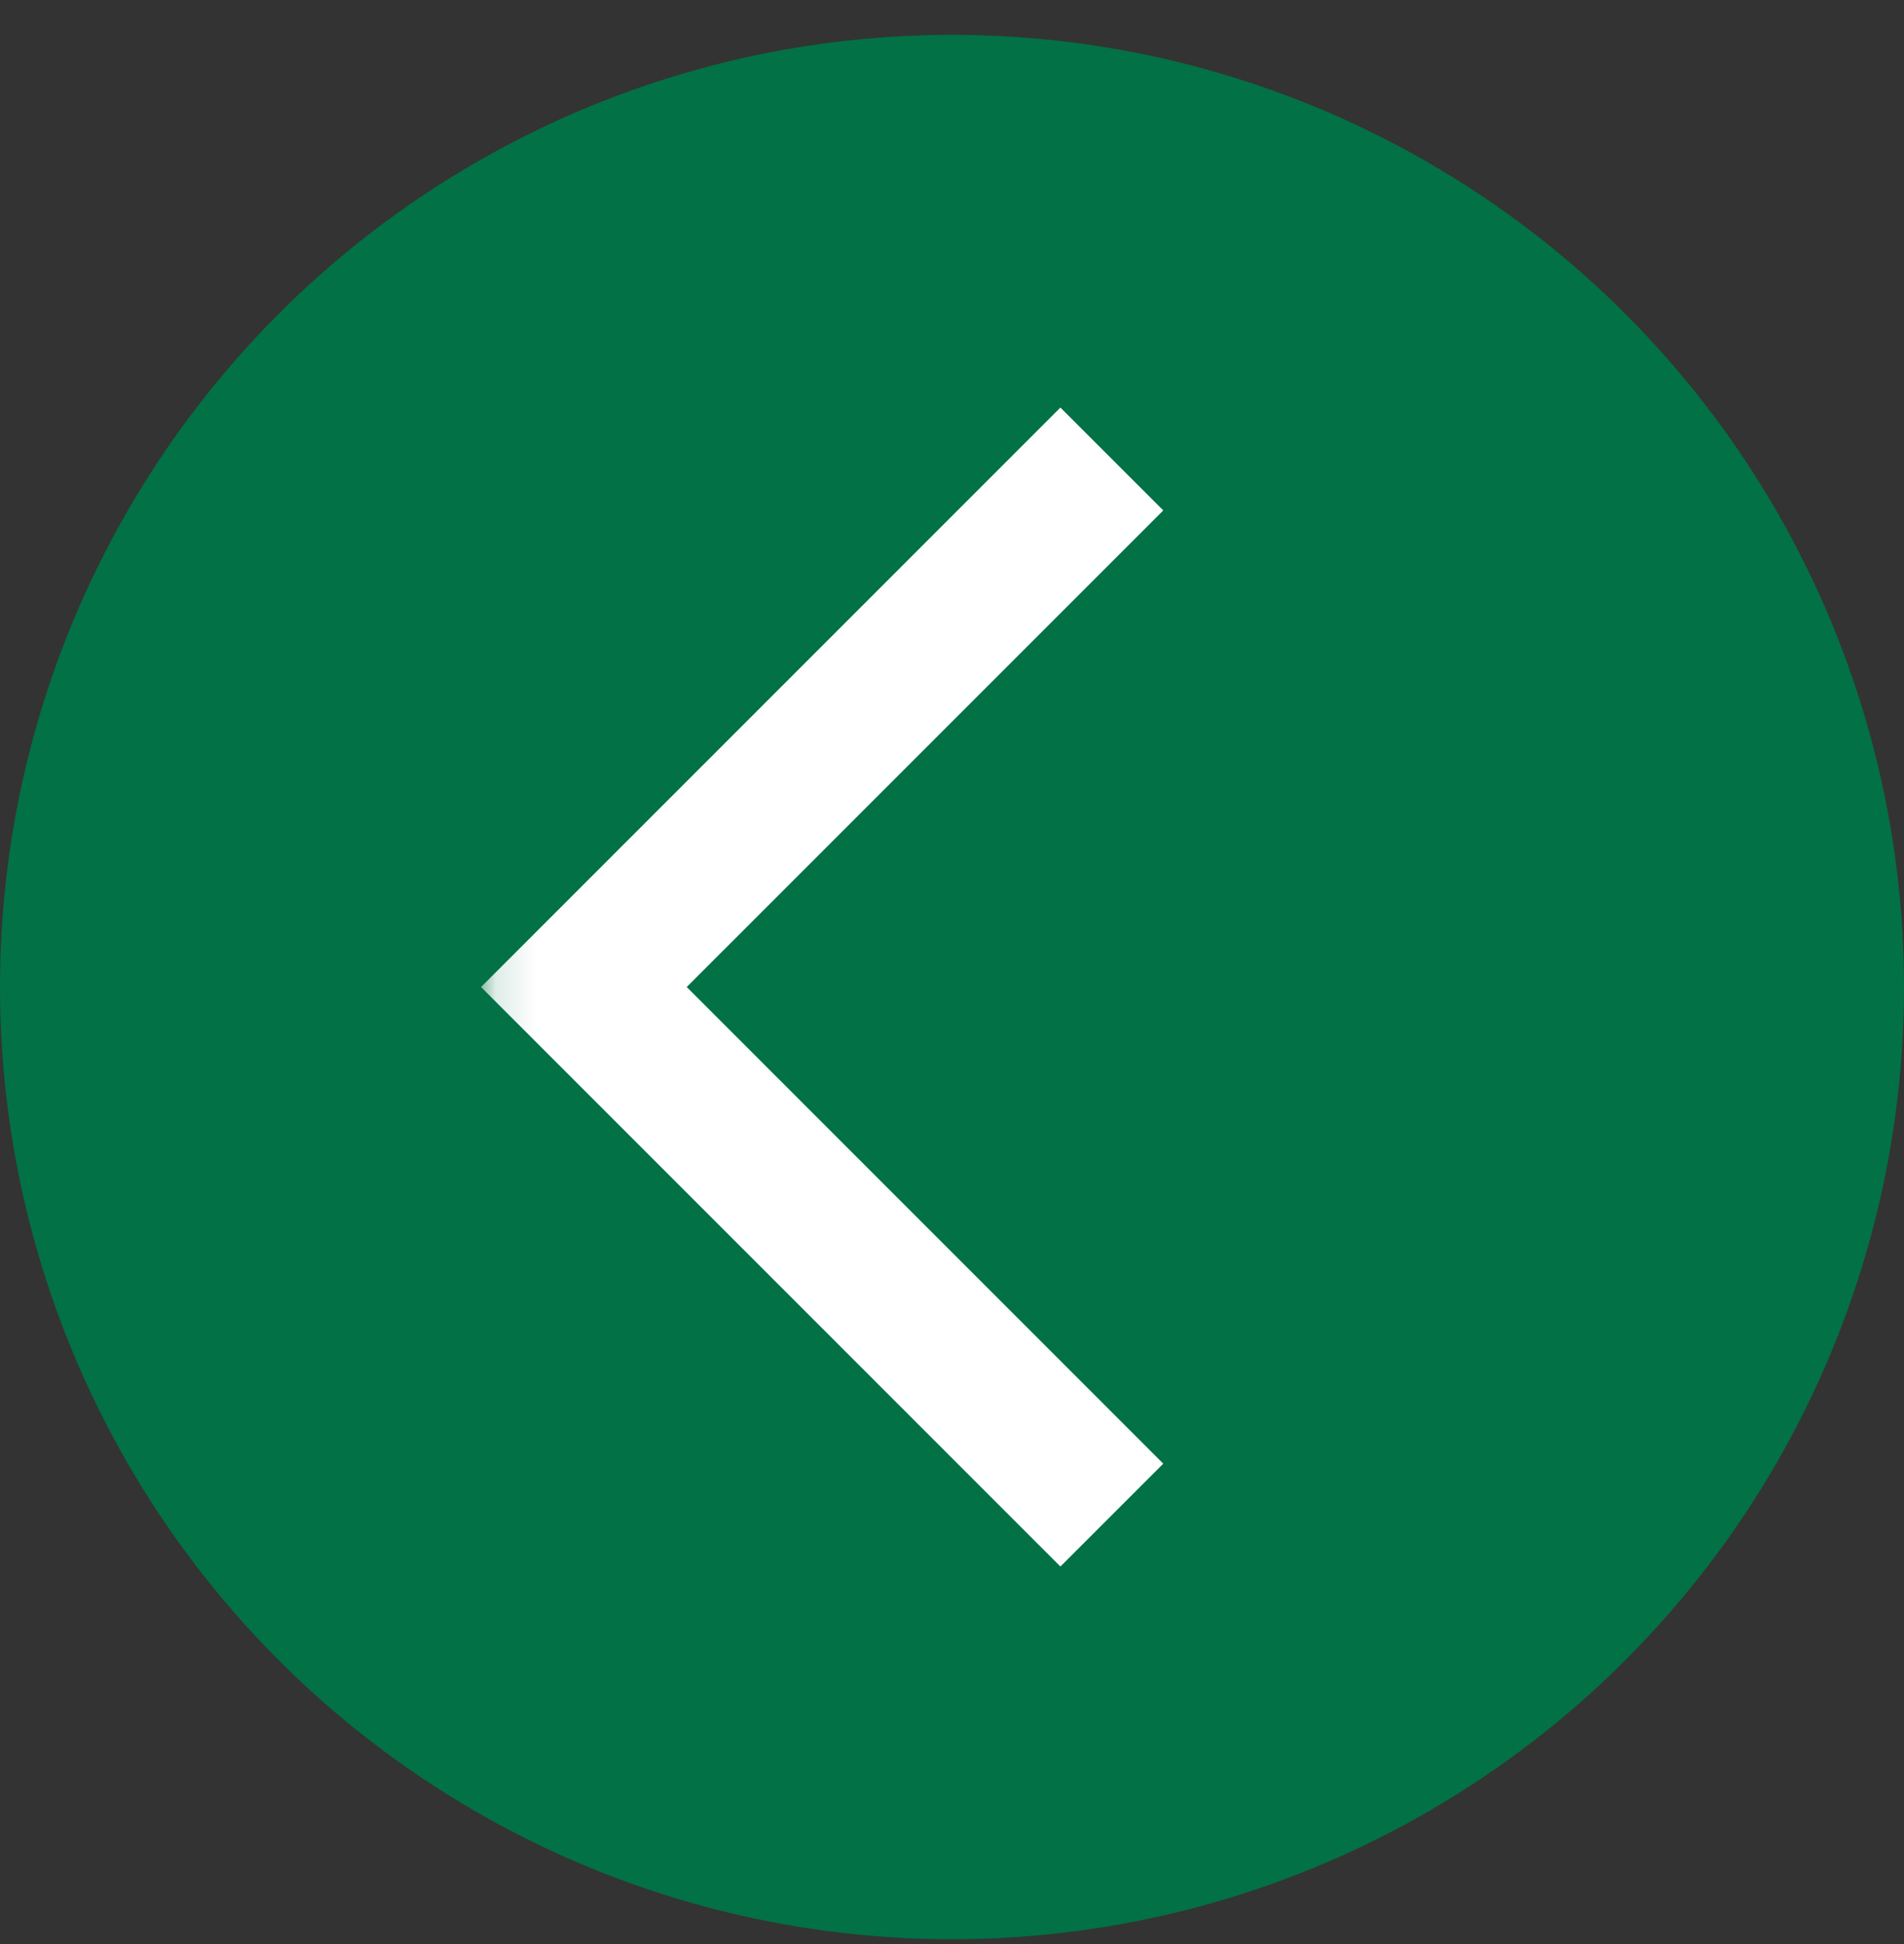
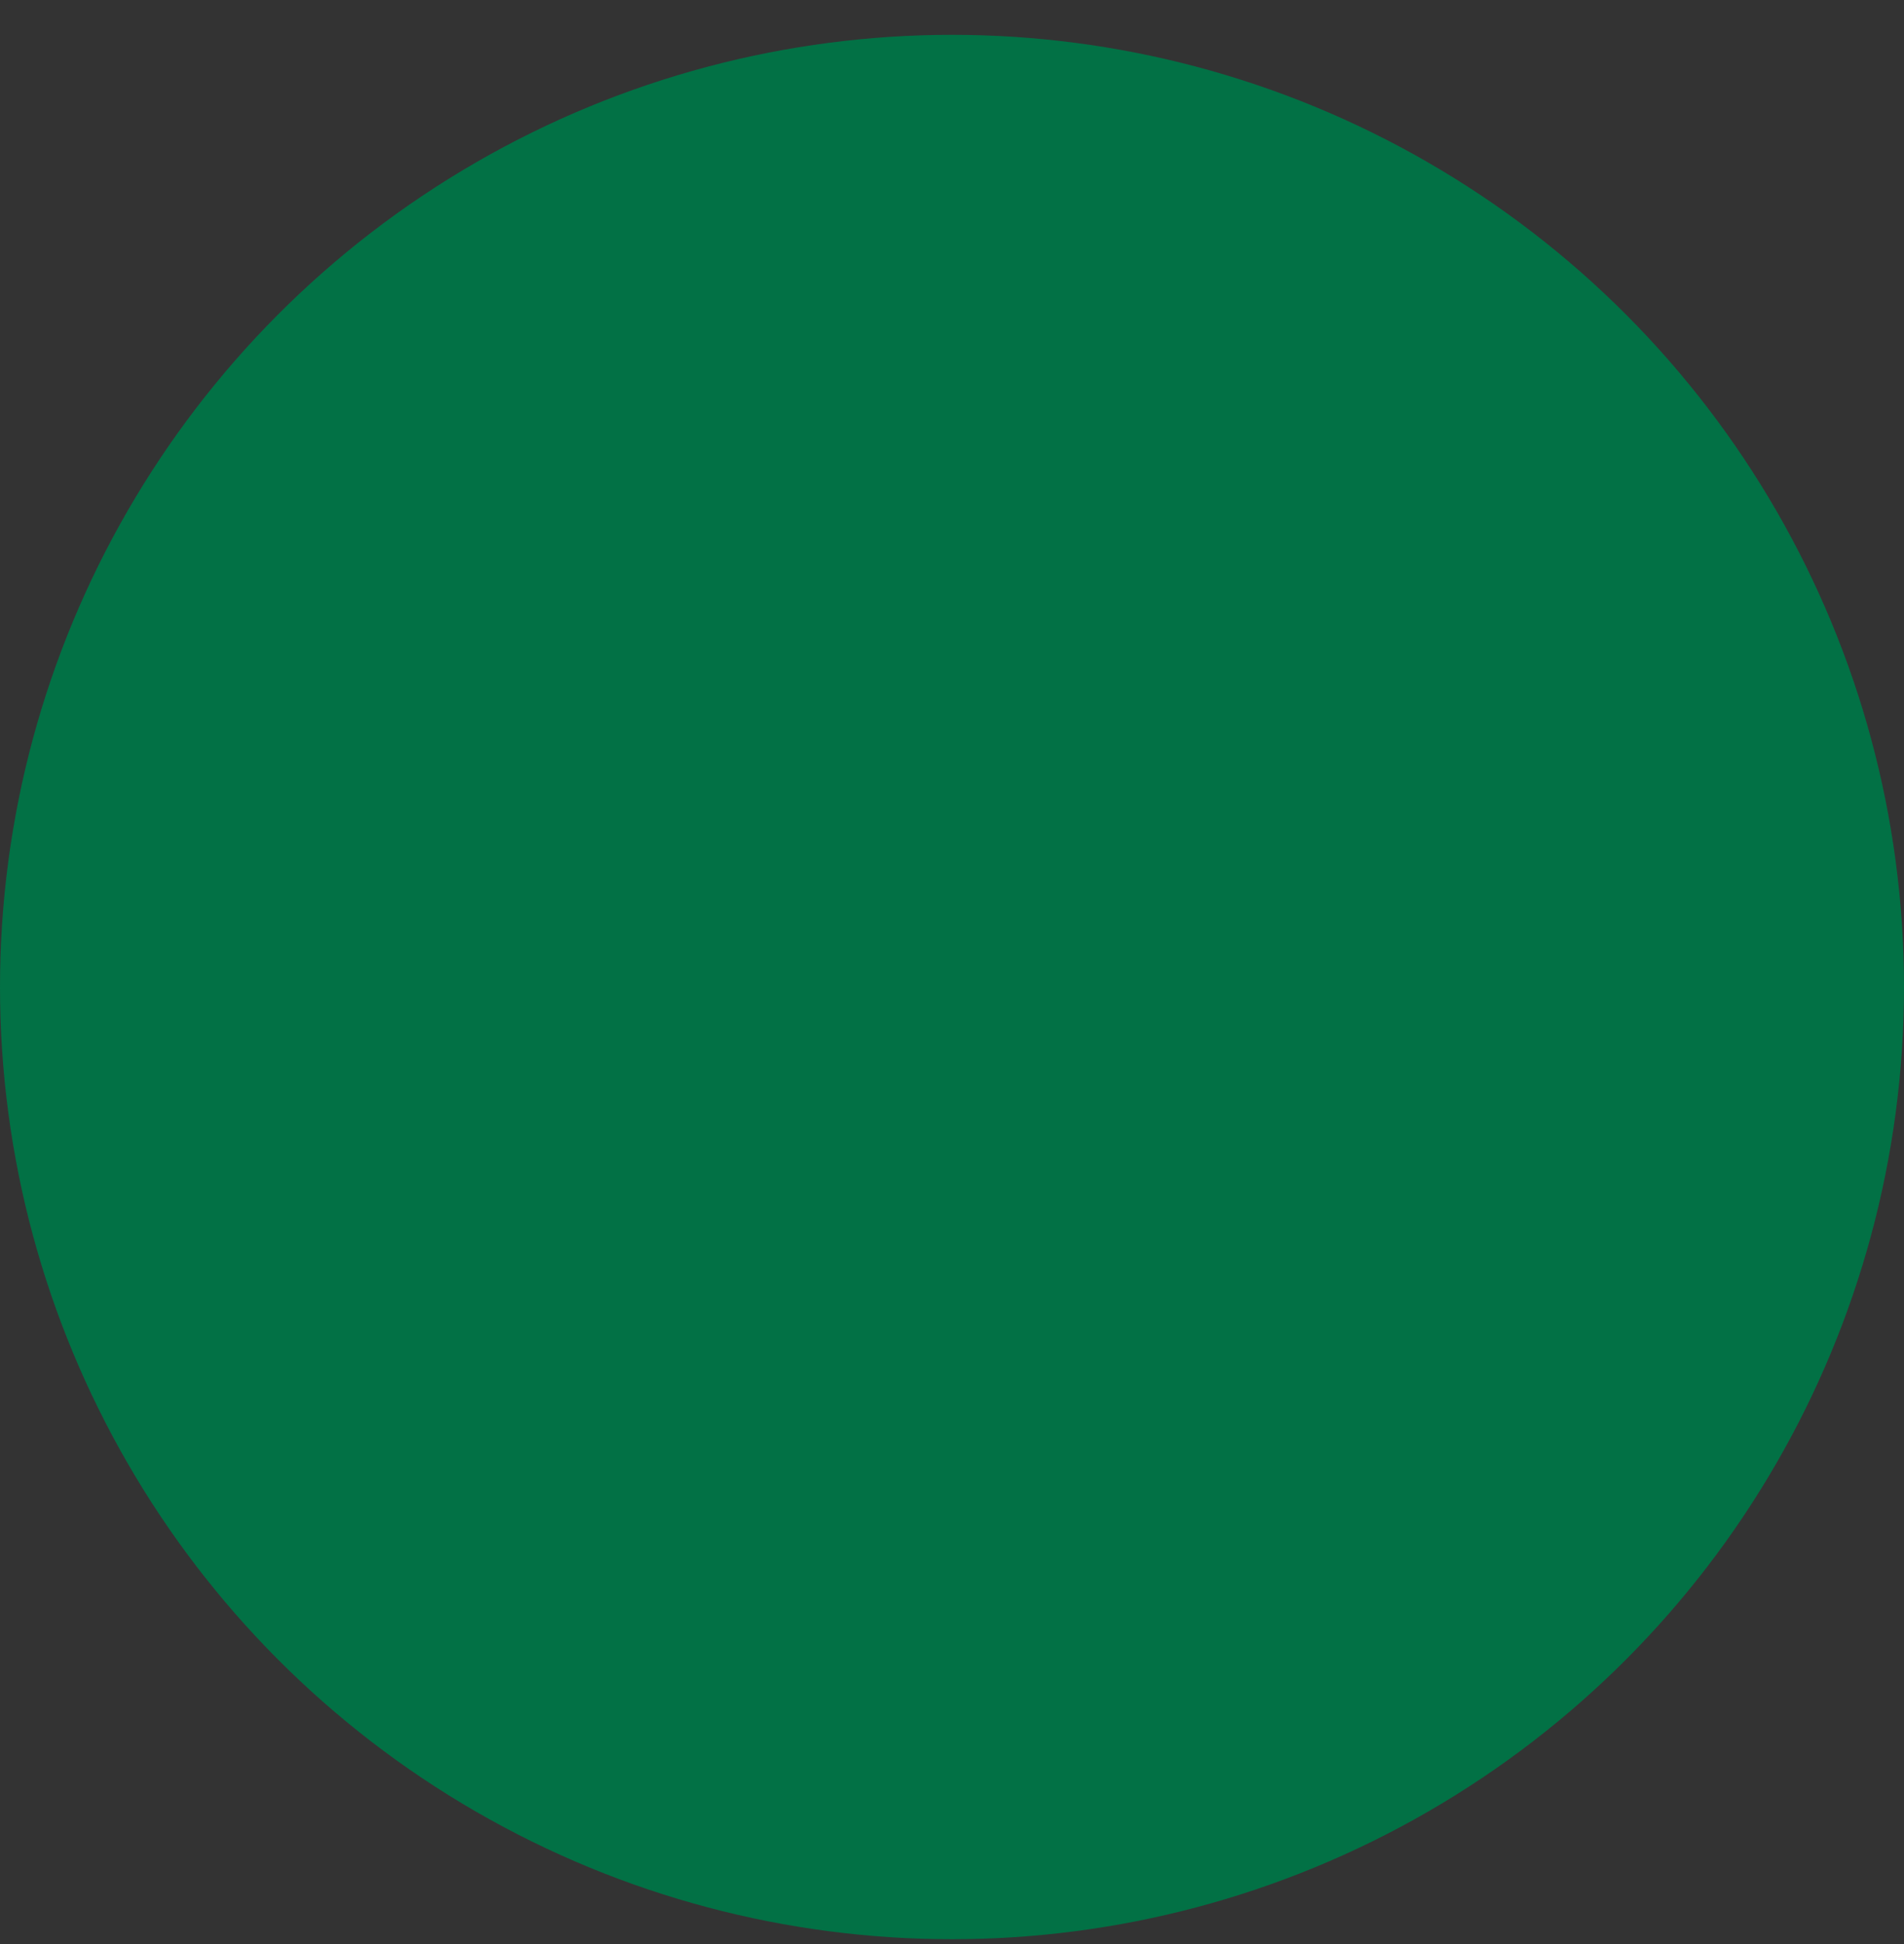
<svg xmlns="http://www.w3.org/2000/svg" width="48" height="49" viewBox="0 0 48 49" fill="none">
  <rect x="0" y="0" width="48" height="49" fill="#333333" stroke="none" />
  <circle cx="24" cy="24.878" r="24" fill="#027145" />
  <mask id="mask0_143_242" style="mask-type:alpha" maskUnits="userSpaceOnUse" x="12" y="7" width="36" height="36">
-     <rect x="12.127" y="7.351" width="35.054" height="35.054" fill="#D9D9D9" />
-   </mask>
+     </mask>
  <g mask="url(#mask0_143_242)">
-     <path d="M26.733 39.484L12.127 24.878L26.733 10.273L29.326 12.865L17.312 24.878L29.326 36.892L26.733 39.484Z" fill="white" />
-   </g>
+     </g>
</svg>